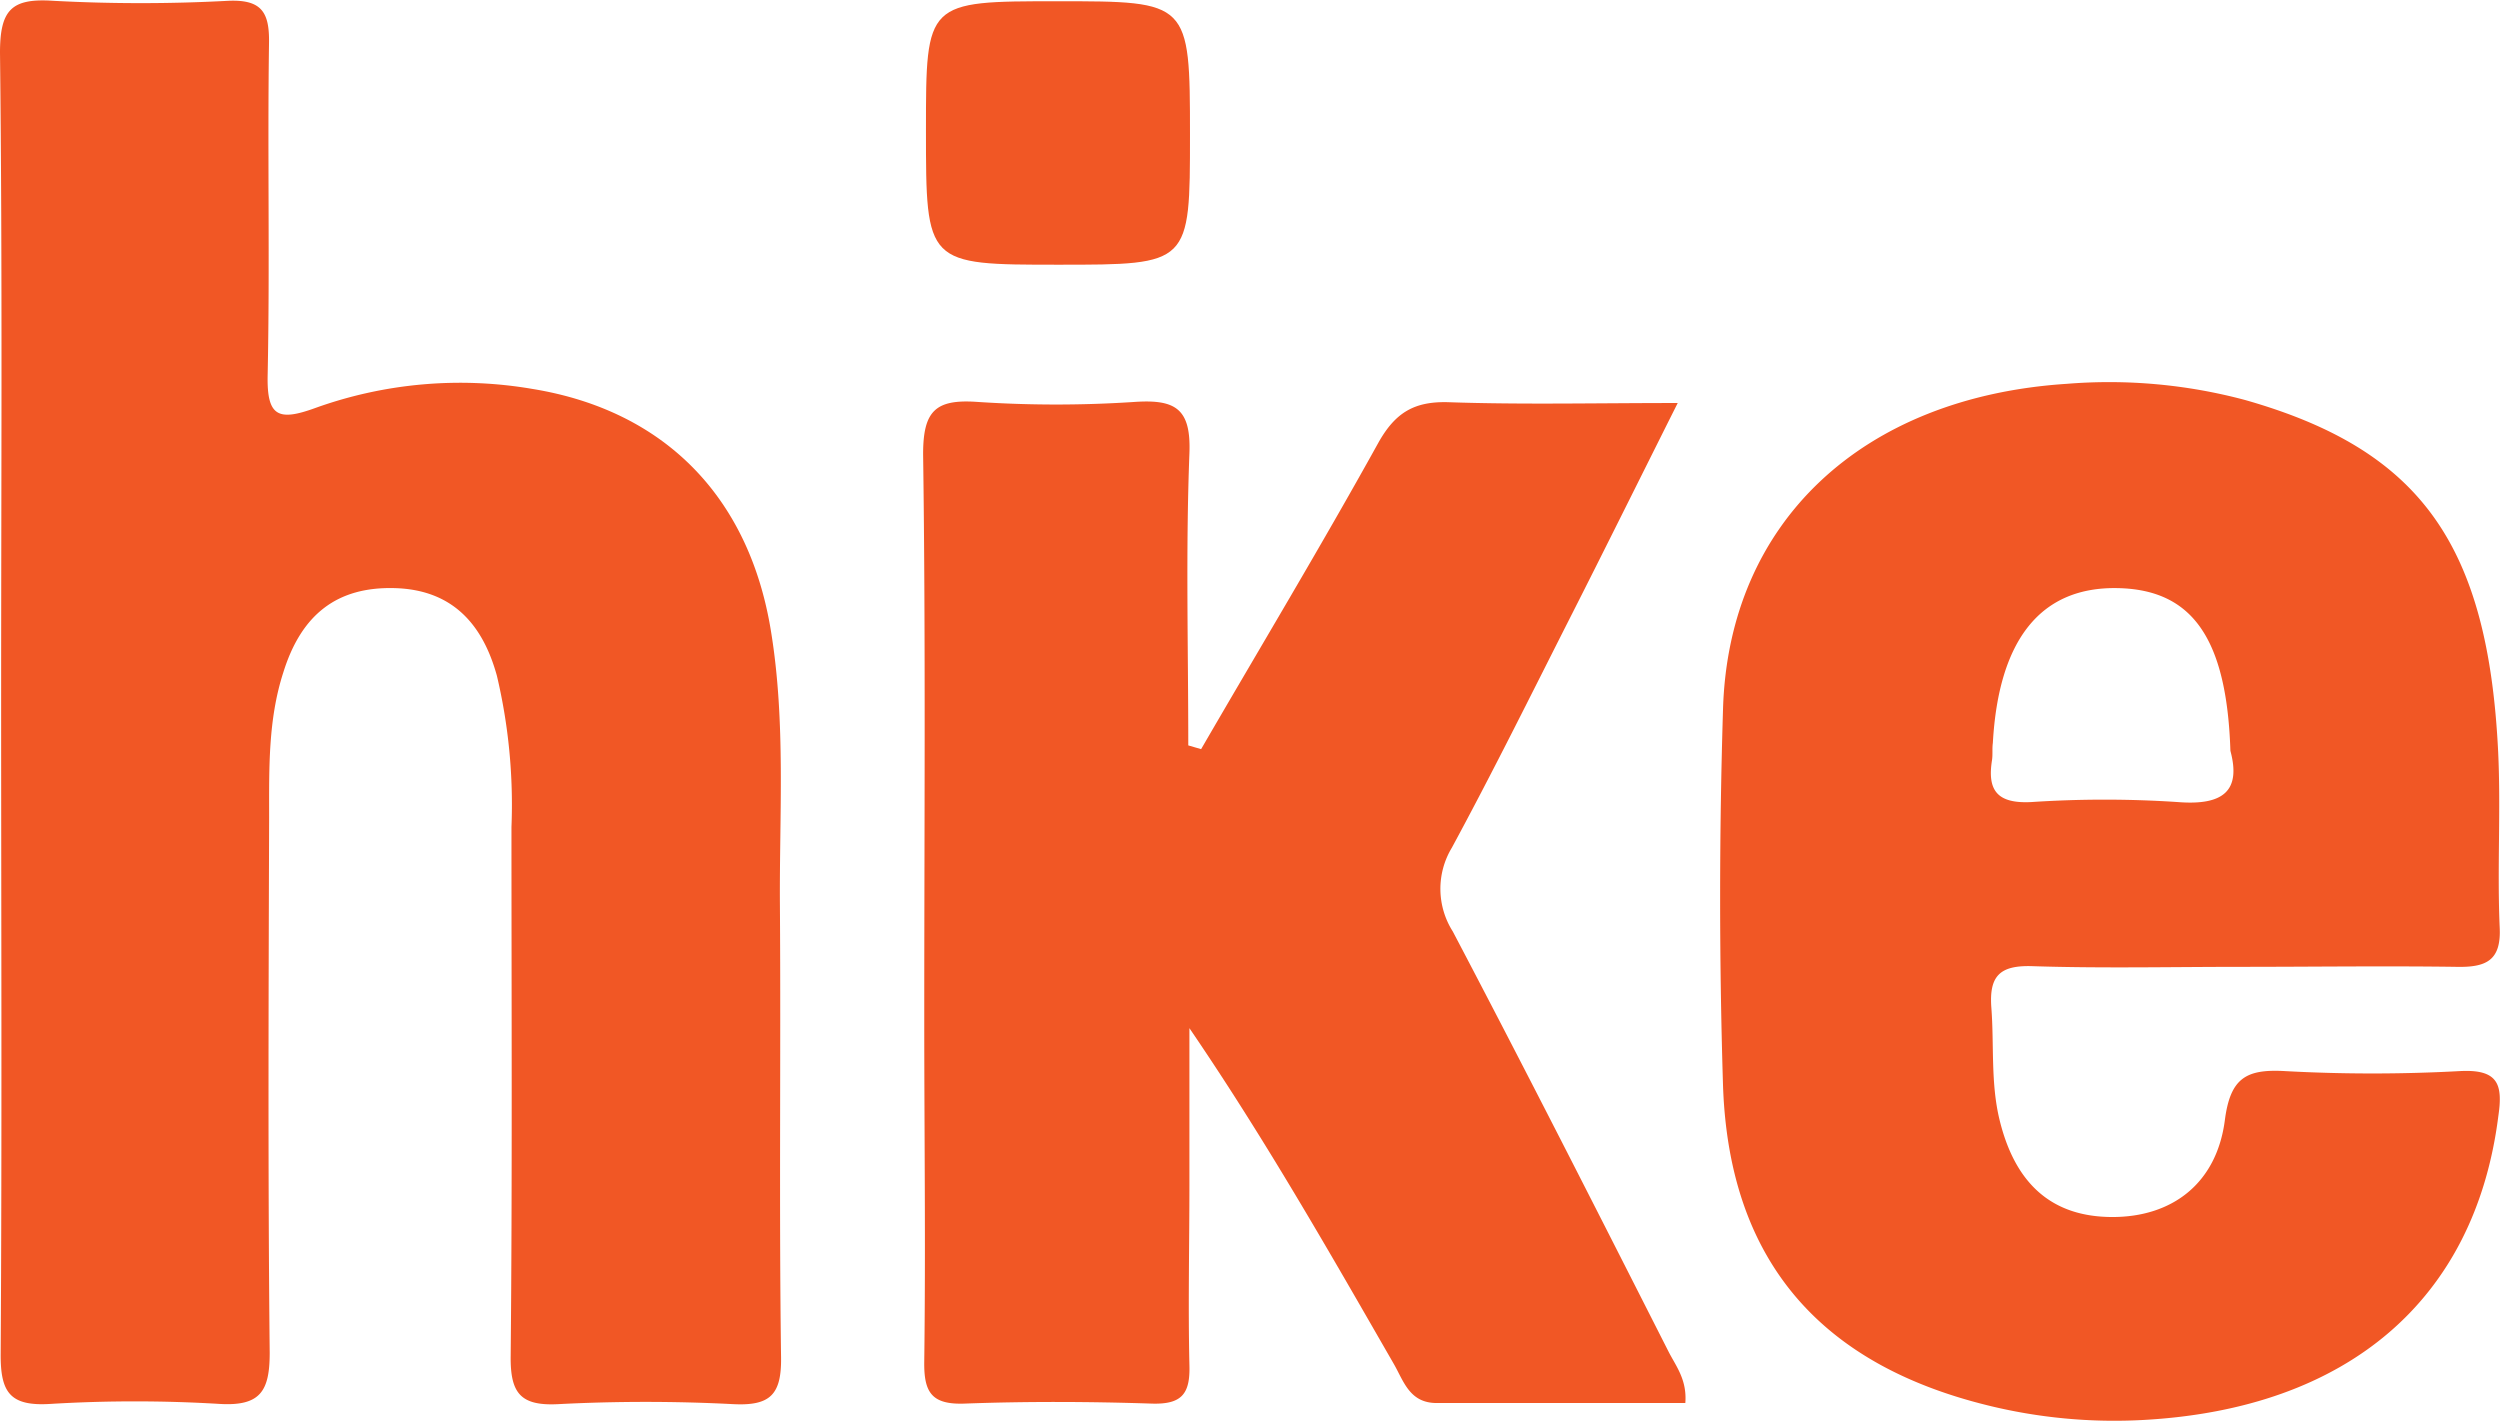
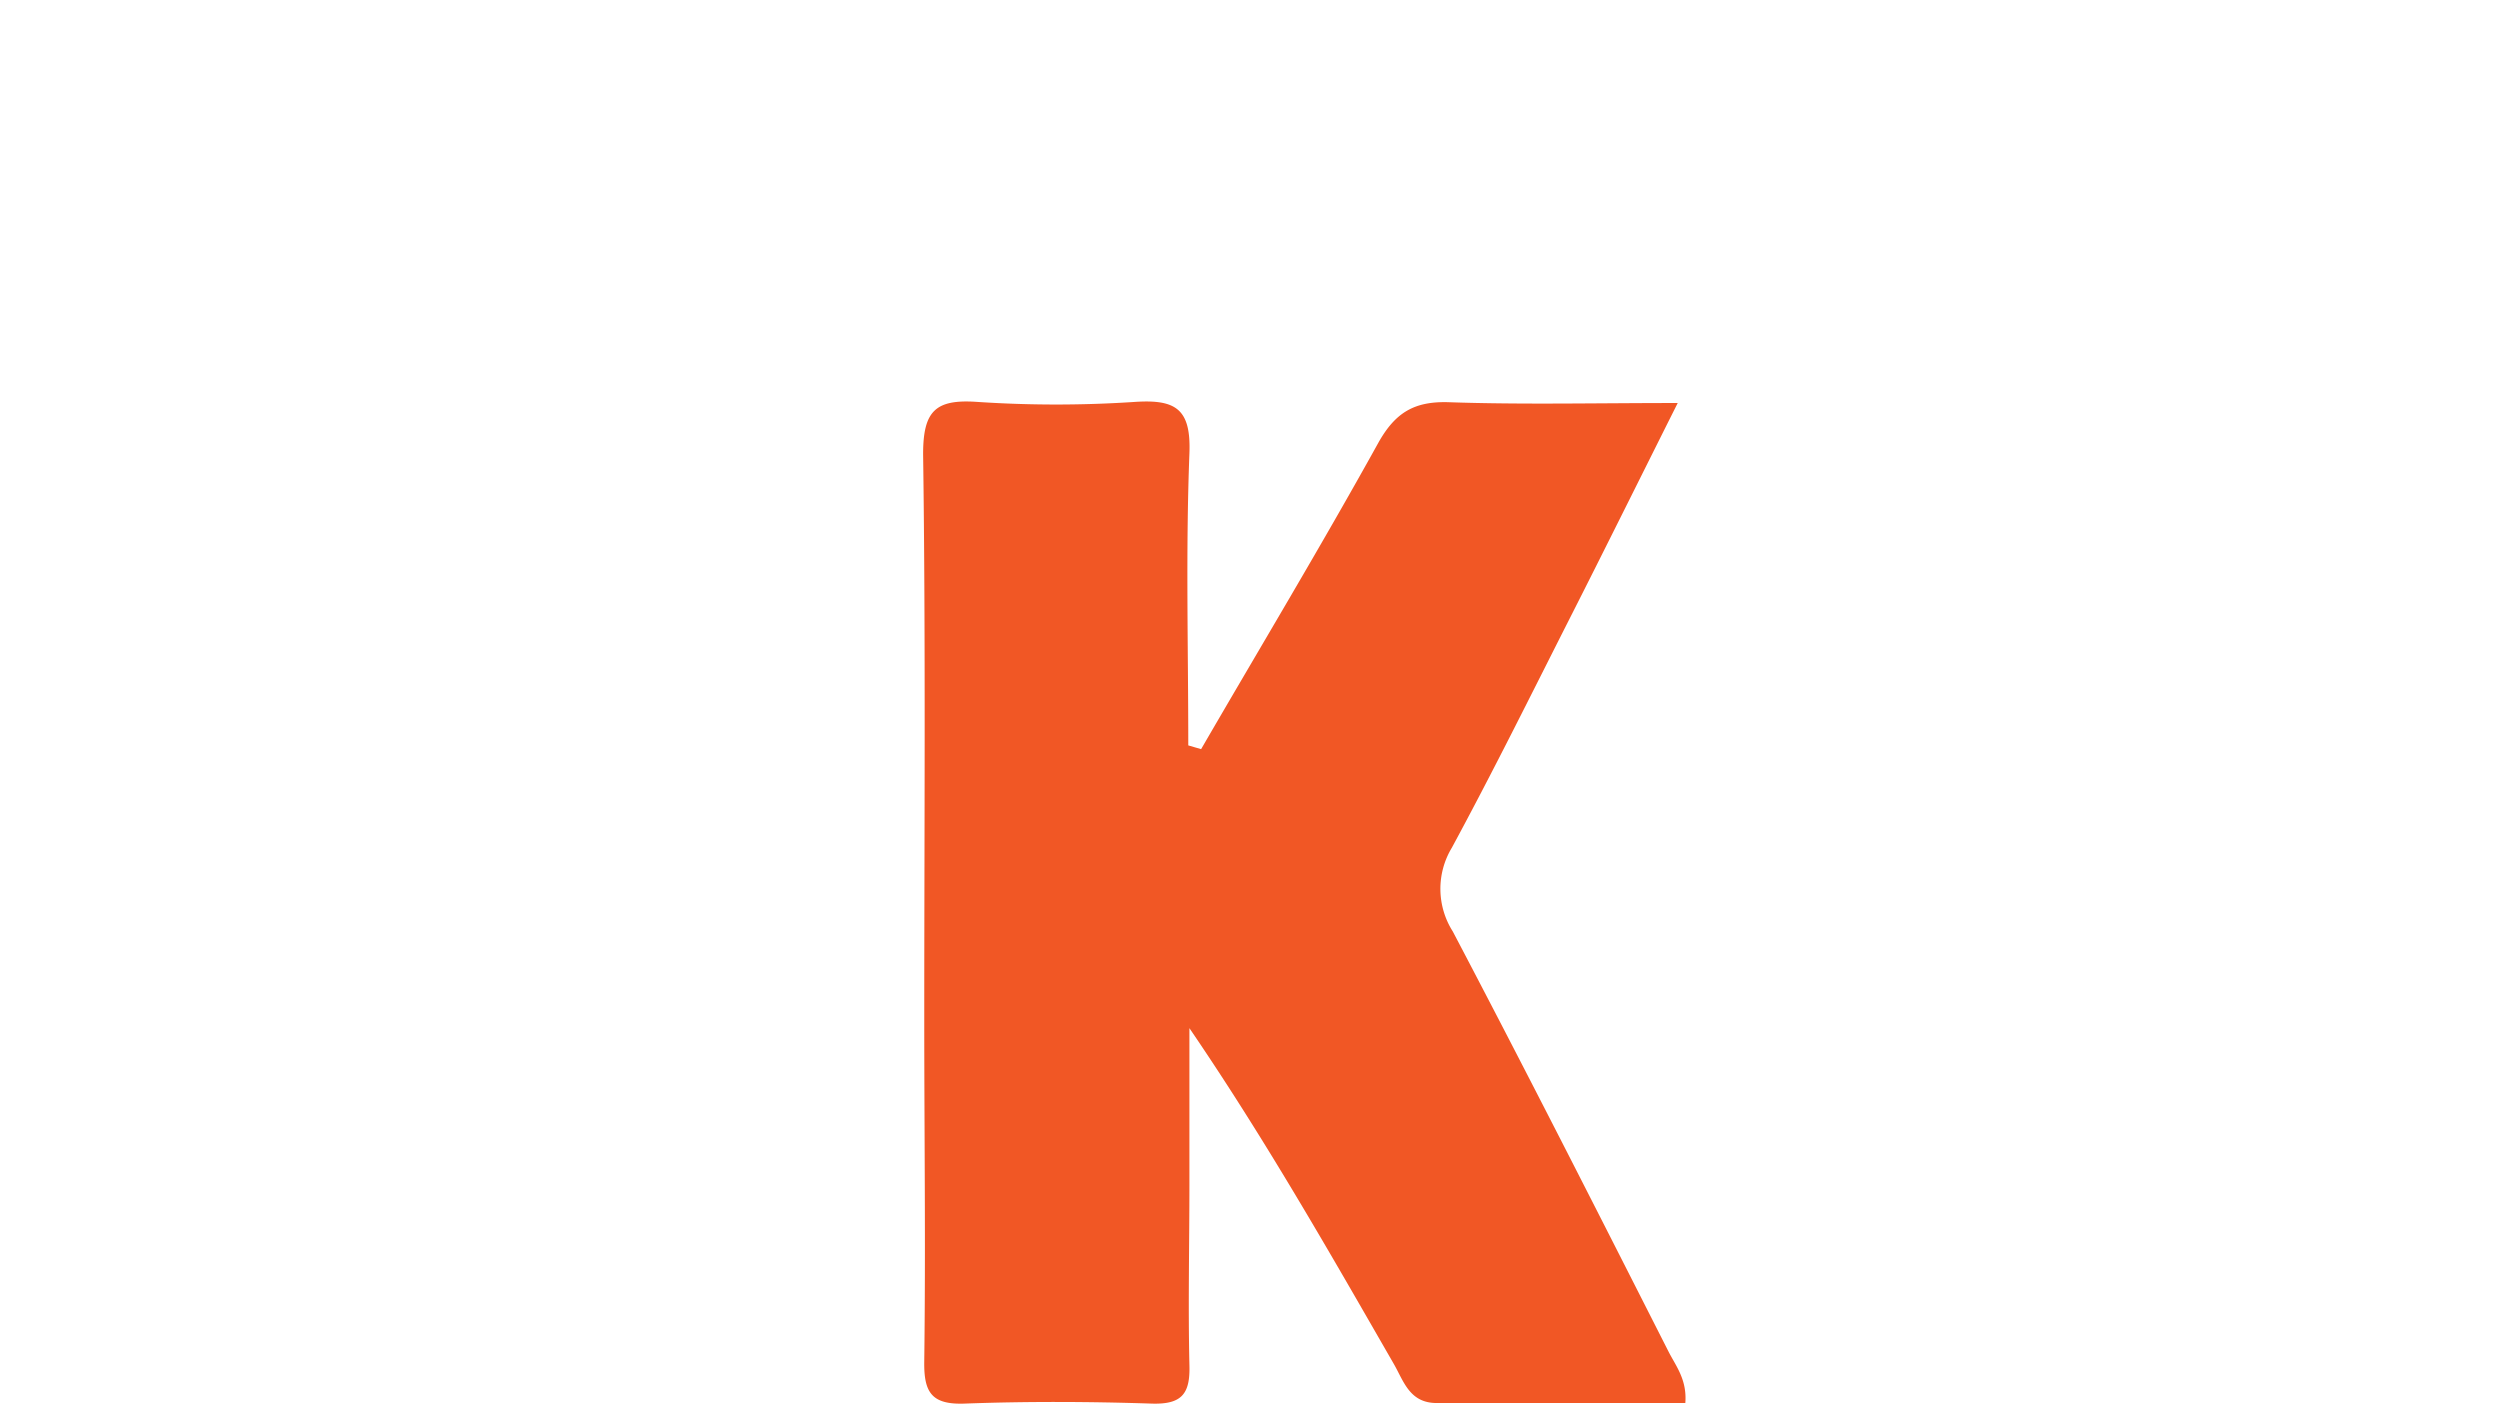
<svg xmlns="http://www.w3.org/2000/svg" id="Layer_1" data-name="Layer 1" viewBox="0 0 220.15 125.19">
-   <path d="M1.4,112.13c0-19,.12-38-.1-57,0-3.78,1-4.82,4.67-4.58a144.58,144.58,0,0,0,15.44,0c2.92-.12,3.62,1,3.58,3.69-.14,9.75.08,19.51-.12,29.26-.08,3.63.9,4.11,4.19,2.91a37.71,37.71,0,0,1,19.13-1.68c11.71,1.91,19.1,9.59,21,21.32,1.32,8.06.73,16.17.79,24.26.09,13.23-.08,26.46.1,39.68.05,3.3-.95,4.3-4.2,4.14a150,150,0,0,0-15.44,0c-3.33.17-4.2-1-4.17-4.2.15-15.54.07-31.08.07-46.63A49.4,49.4,0,0,0,45.06,110c-1.25-4.56-3.93-7.59-9-7.73s-8.22,2.31-9.81,7.42C24.9,113.86,25,118.18,25,122.47c-.05,15.71-.11,31.42.05,47.13,0,3.36-.8,4.72-4.4,4.51a124,124,0,0,0-14.93,0c-3.58.22-4.39-1.05-4.36-4.45C1.48,150.49,1.4,131.31,1.4,112.13Z" transform="translate(-1.3 -50.48)" style="fill:#f15725" />
  <path d="M107.07,116.45c5.22-9,10.56-17.87,15.59-26.95,1.5-2.69,3.18-3.7,6.23-3.6,6.45.22,12.92.07,20.15.07-3.34,6.66-6.38,12.8-9.48,18.91-3.43,6.77-6.8,13.58-10.41,20.25a7,7,0,0,0,.08,7.37c6.45,12.27,12.73,24.64,19,37,.65,1.28,1.64,2.47,1.48,4.53-7.37,0-14.64,0-21.9,0-2.39,0-2.9-1.93-3.77-3.44-5.68-9.87-11.32-19.78-18-29.57v13.79c0,5.29-.12,10.59,0,15.87.08,2.57-.69,3.49-3.35,3.4-5.47-.18-11-.2-16.43,0-2.94.11-3.61-1-3.57-3.72.13-10.09,0-20.18,0-30.27,0-16.54.13-33.08-.1-49.62,0-3.8,1.08-4.85,4.74-4.6a104.59,104.59,0,0,0,13.94,0c3.59-.23,4.92.64,4.77,4.54-.33,8.56-.1,17.14-.1,25.71Z" transform="translate(-1.3 -50.48)" style="fill:#f15725" />
-   <path d="M94.53,73.79c-11.69,0-11.69,0-11.69-11.84,0-11.36,0-11.36,11.59-11.36s11.66,0,11.66,11.77C106.09,73.79,106.09,73.79,94.53,73.79Z" transform="translate(-1.3 -50.48)" style="fill:#f15725" />
-   <path d="M217.92,144.8a141.64,141.64,0,0,1-15.42,0c-3.41-.19-4.8.61-5.28,4.33-.73,5.6-4.68,8.53-9.92,8.52s-8.53-2.84-9.92-8.56c-.79-3.26-.47-6.58-.72-9.86-.21-2.8.73-3.76,3.6-3.67,6.13.2,12.28.06,18.41.06,6.31,0,12.61-.09,18.92,0,2.64.06,4-.54,3.83-3.54-.22-5.11.11-10.25-.13-15.36-.89-18.34-6.88-26.62-22.23-31a46.26,46.26,0,0,0-15.76-1.44c-18,1.17-29.77,12.15-30.27,28.62-.34,11.06-.34,22.15,0,33.21.53,15.21,8.39,24.44,23.24,28.11a46.5,46.5,0,0,0,13.81,1.3c18-1,29.17-10.61,31.22-26.73C221.71,146,221.33,144.62,217.92,144.8Zm-41.2-27.4c.07-.49,0-1,.07-1.49.51-9.15,4.25-13.78,11-13.64,6.55.13,9.6,4.4,9.92,14.33.94,3.5-.6,4.83-4.63,4.51a97.57,97.57,0,0,0-12.91,0C177.19,121.26,176.28,120.1,176.72,117.4Z" transform="translate(-1.3 -50.48)" style="fill:#f15725" />
</svg>